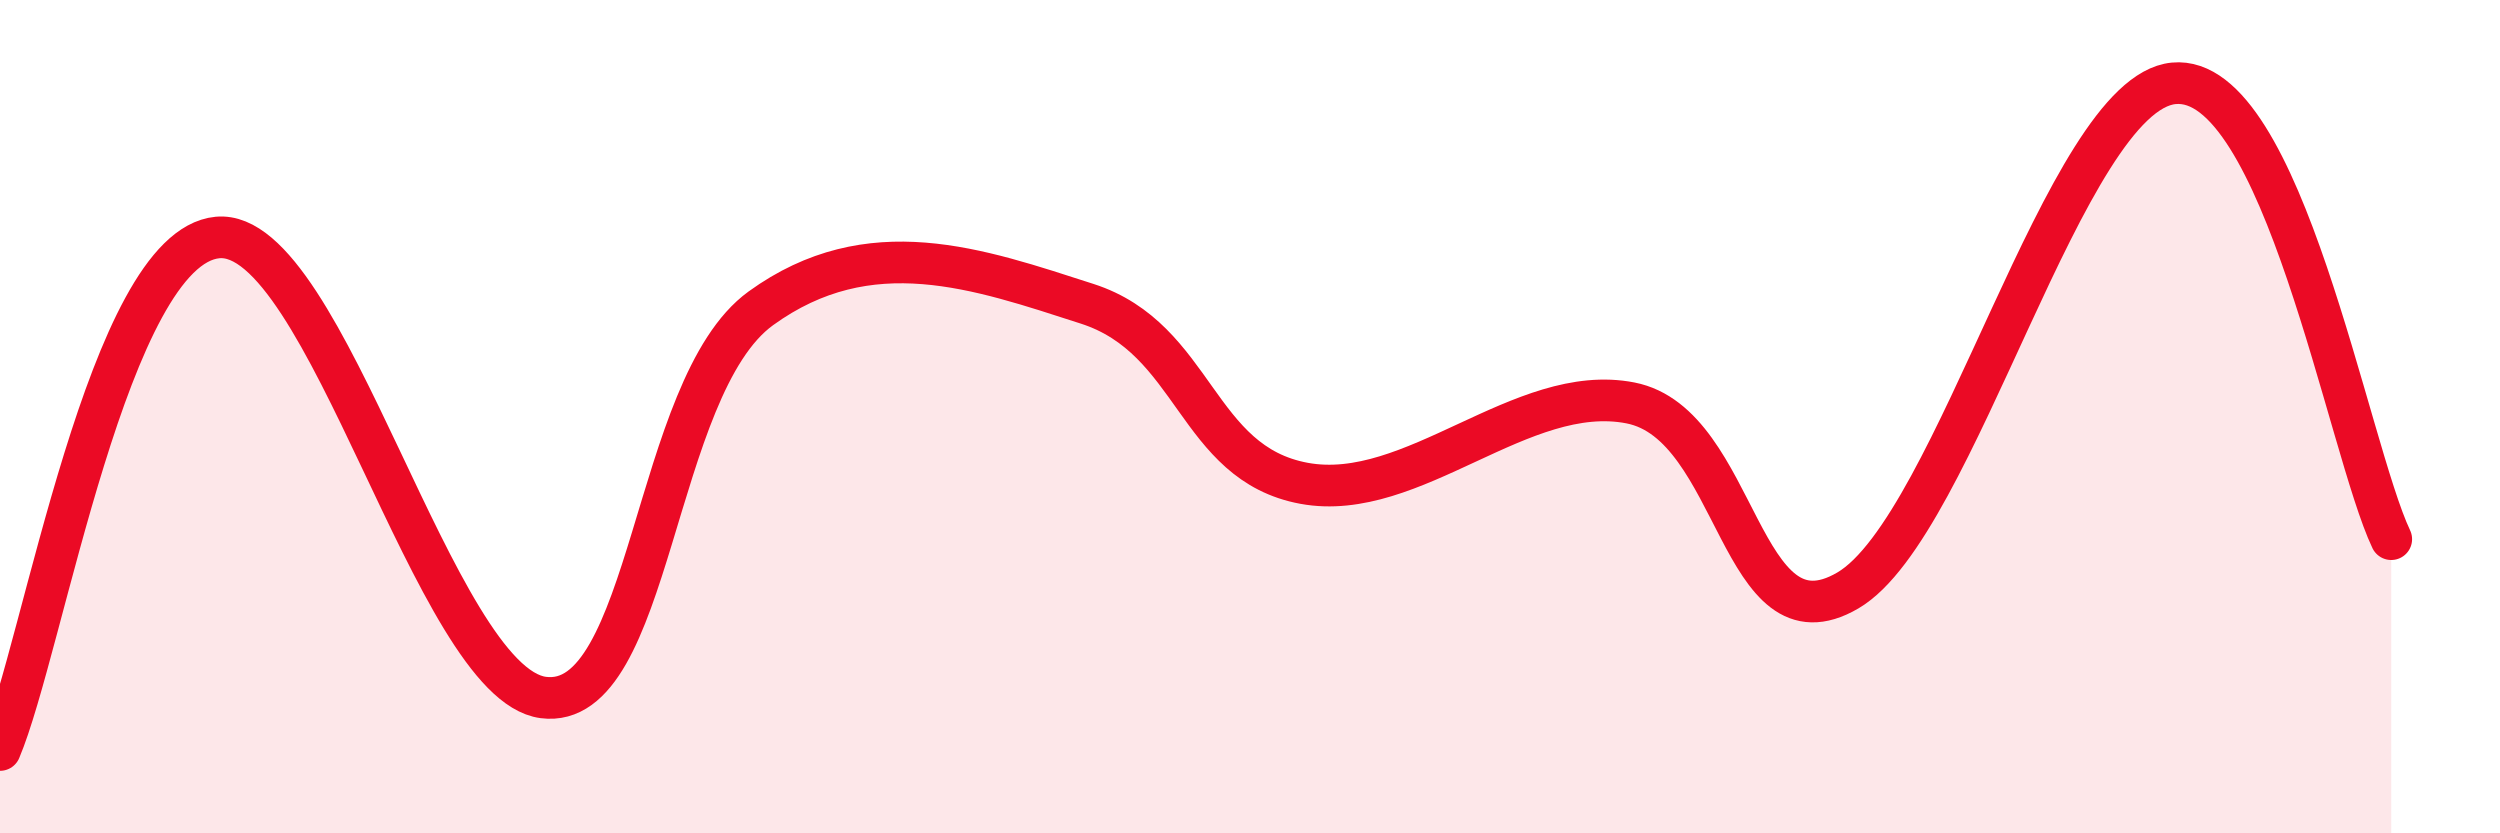
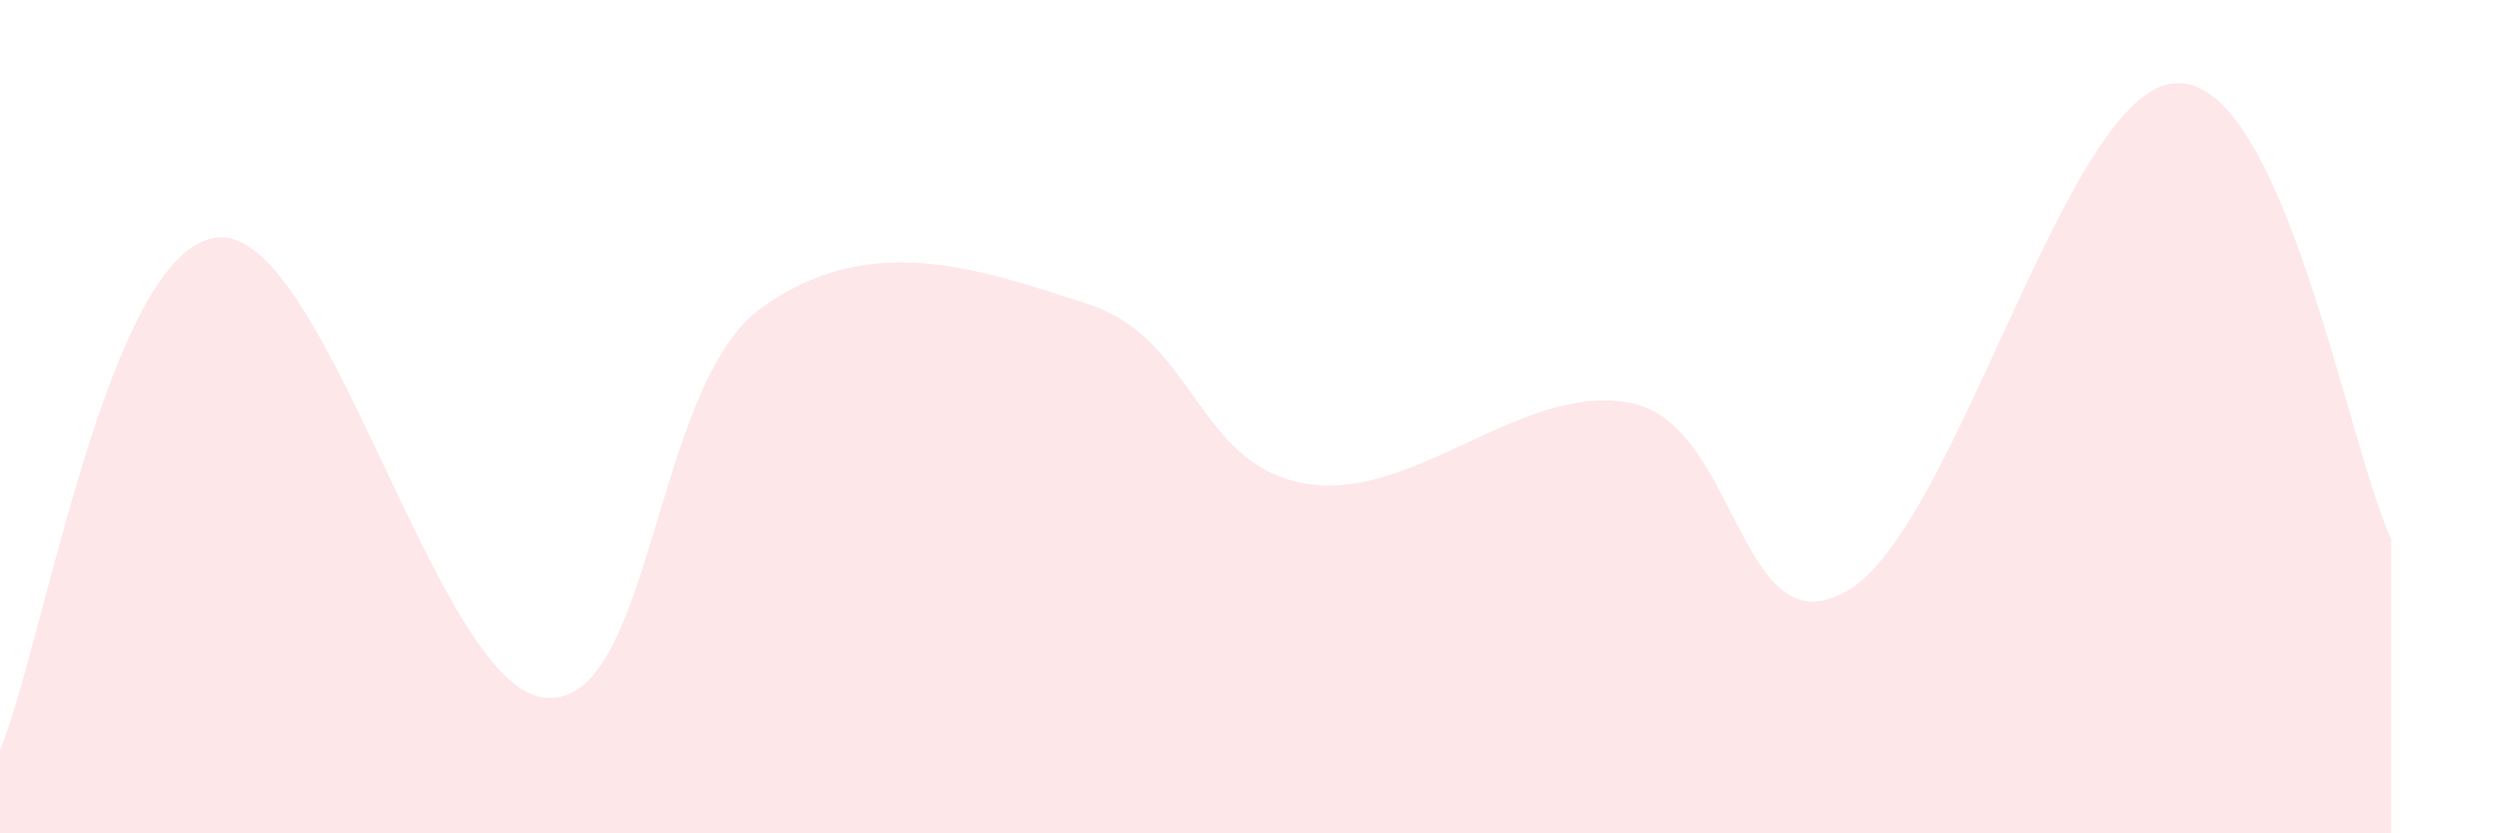
<svg xmlns="http://www.w3.org/2000/svg" width="60" height="20" viewBox="0 0 60 20">
-   <path d="M 0,18 C 1.04,15.54 2.61,5.95 5.22,5.7 C 7.83,5.45 10.43,16.4 13.04,16.74 C 15.65,17.08 15.65,9.29 18.26,7.4 C 20.87,5.51 23.48,6.45 26.09,7.29 C 28.7,8.13 28.69,11.12 31.3,11.6 C 33.91,12.08 36.52,9.16 39.13,9.67 C 41.74,10.18 41.74,15.7 44.35,14.17 C 46.96,12.64 49.56,2.25 52.17,2 C 54.78,1.75 56.35,10.75 57.39,12.94L57.39 20L0 20Z" fill="#EB0A25" opacity="0.1" stroke-linecap="round" stroke-linejoin="round" />
-   <path d="M 0,18 C 1.04,15.54 2.61,5.95 5.22,5.7 C 7.83,5.45 10.43,16.4 13.04,16.74 C 15.65,17.08 15.65,9.29 18.26,7.4 C 20.87,5.51 23.48,6.45 26.09,7.29 C 28.7,8.13 28.69,11.12 31.3,11.6 C 33.91,12.08 36.52,9.16 39.13,9.67 C 41.74,10.18 41.74,15.7 44.35,14.17 C 46.96,12.64 49.56,2.25 52.17,2 C 54.78,1.75 56.35,10.75 57.39,12.94" stroke="#EB0A25" stroke-width="1" fill="none" stroke-linecap="round" stroke-linejoin="round" />
+   <path d="M 0,18 C 1.04,15.54 2.61,5.95 5.22,5.7 C 7.83,5.45 10.43,16.4 13.04,16.74 C 15.65,17.08 15.65,9.29 18.26,7.4 C 20.87,5.51 23.48,6.45 26.09,7.29 C 28.7,8.13 28.69,11.12 31.3,11.6 C 33.91,12.08 36.52,9.16 39.13,9.67 C 41.74,10.18 41.74,15.7 44.35,14.17 C 46.96,12.64 49.56,2.25 52.17,2 C 54.78,1.75 56.35,10.75 57.39,12.94L57.39 20L0 20" fill="#EB0A25" opacity="0.1" stroke-linecap="round" stroke-linejoin="round" />
</svg>